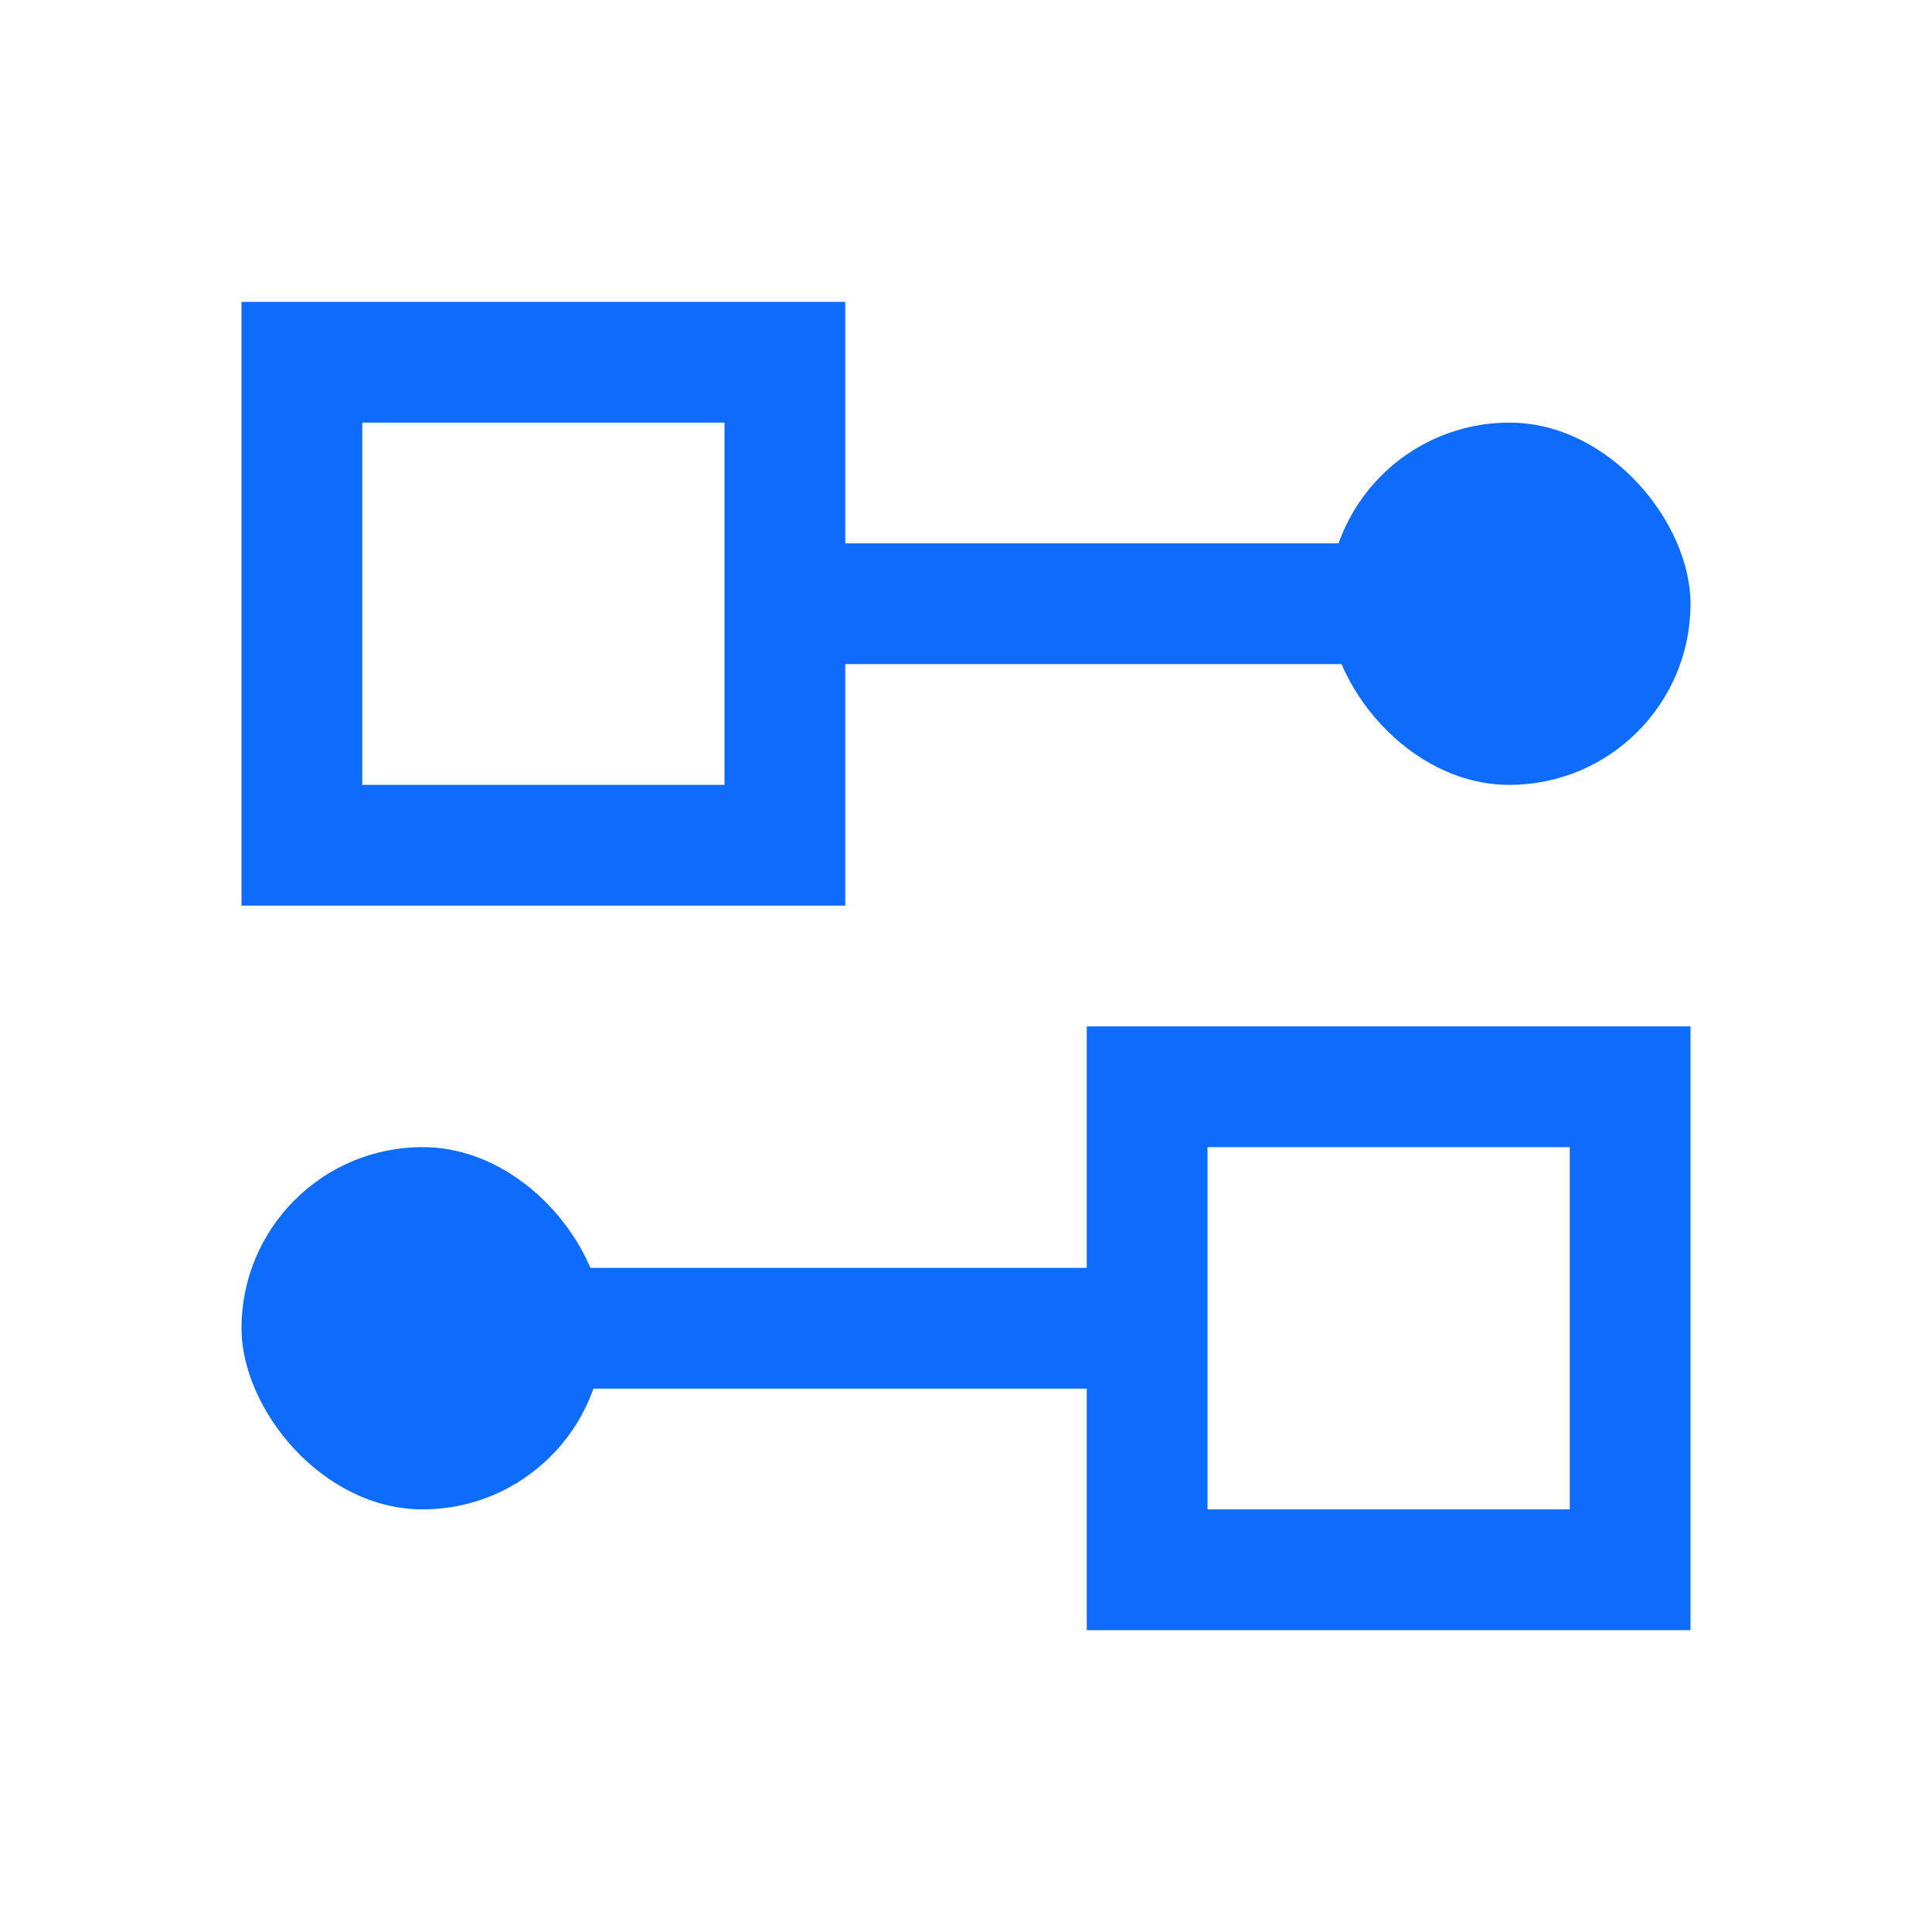
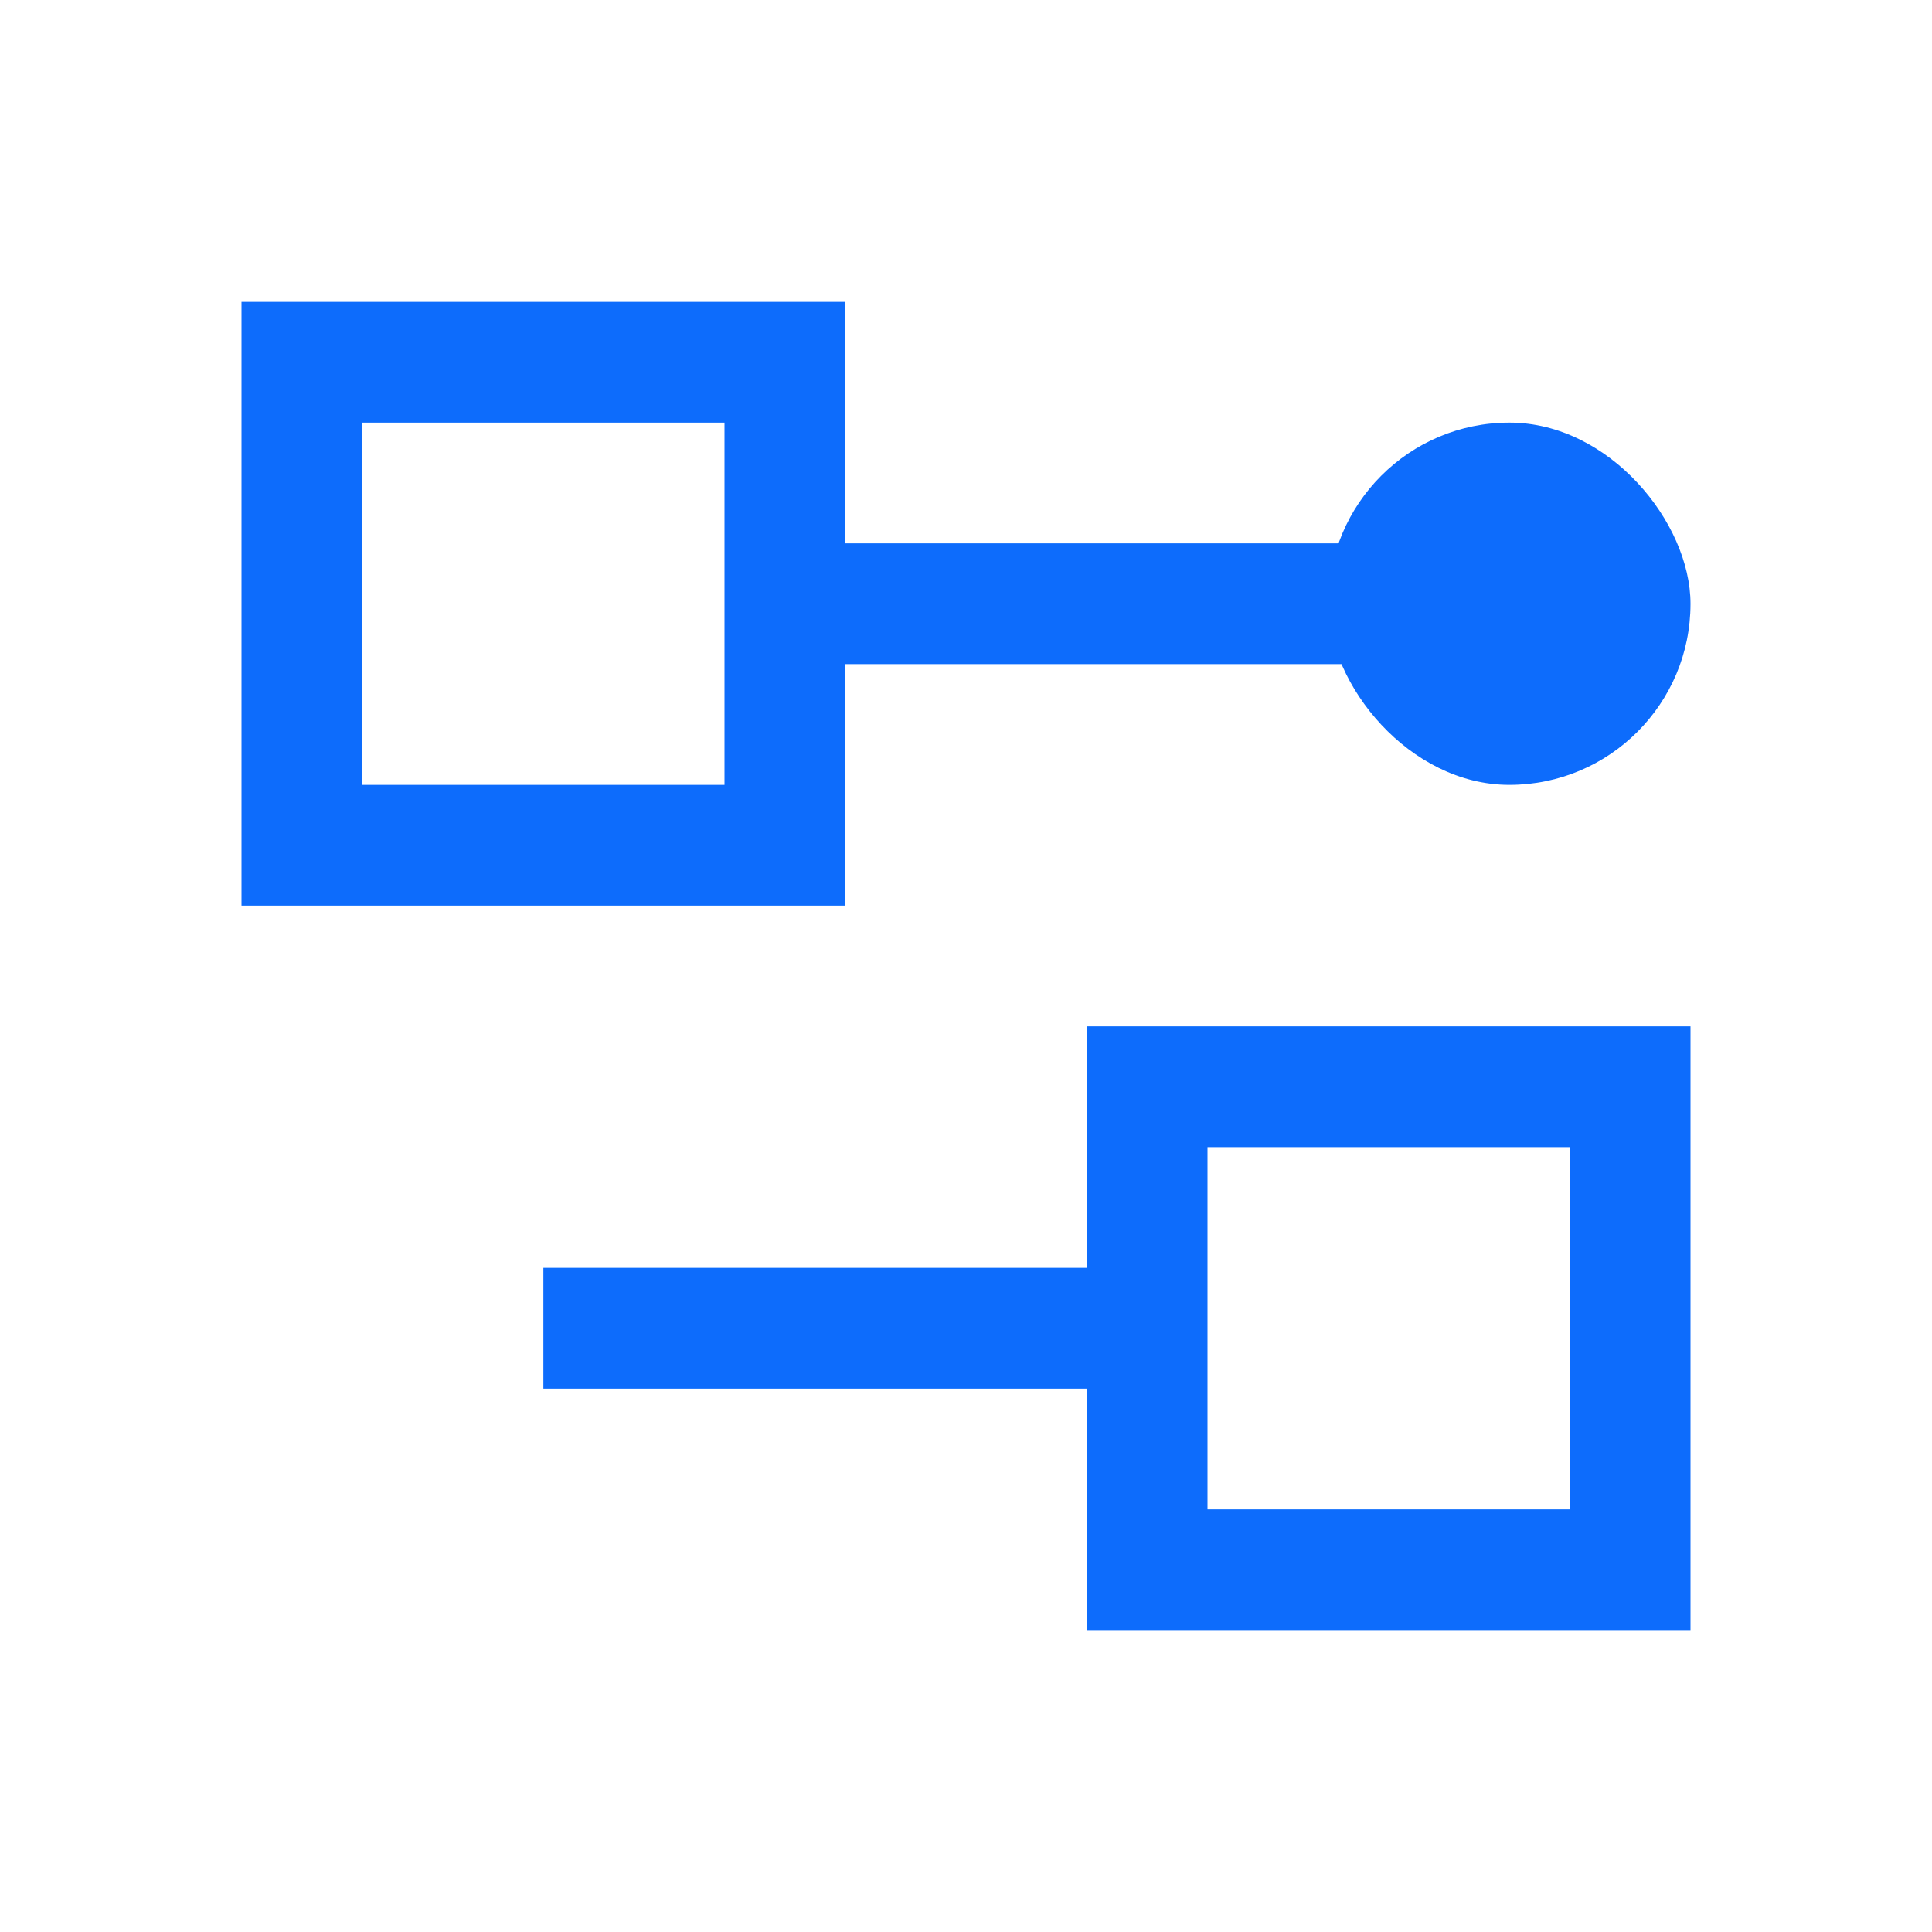
<svg xmlns="http://www.w3.org/2000/svg" width="32" height="32" viewBox="0 0 32 32" fill="none">
  <rect x="5" y="6" width="8" height="8" stroke="#0D6CFC" stroke-width="2" />
  <rect x="27" y="26" width="8" height="8" transform="rotate(180 27 26)" stroke="#0D6CFC" stroke-width="2" />
  <rect x="22" y="7" width="6" height="6" rx="3" fill="#0D6CFC" />
-   <rect x="10" y="25" width="6" height="6" rx="3" transform="rotate(180 10 25)" fill="#0D6CFC" />
  <rect x="13" y="9" width="10" height="2" fill="#0D6CFC" />
  <rect x="19" y="23" width="10" height="2" transform="rotate(180 19 23)" fill="#0D6CFC" />
</svg>